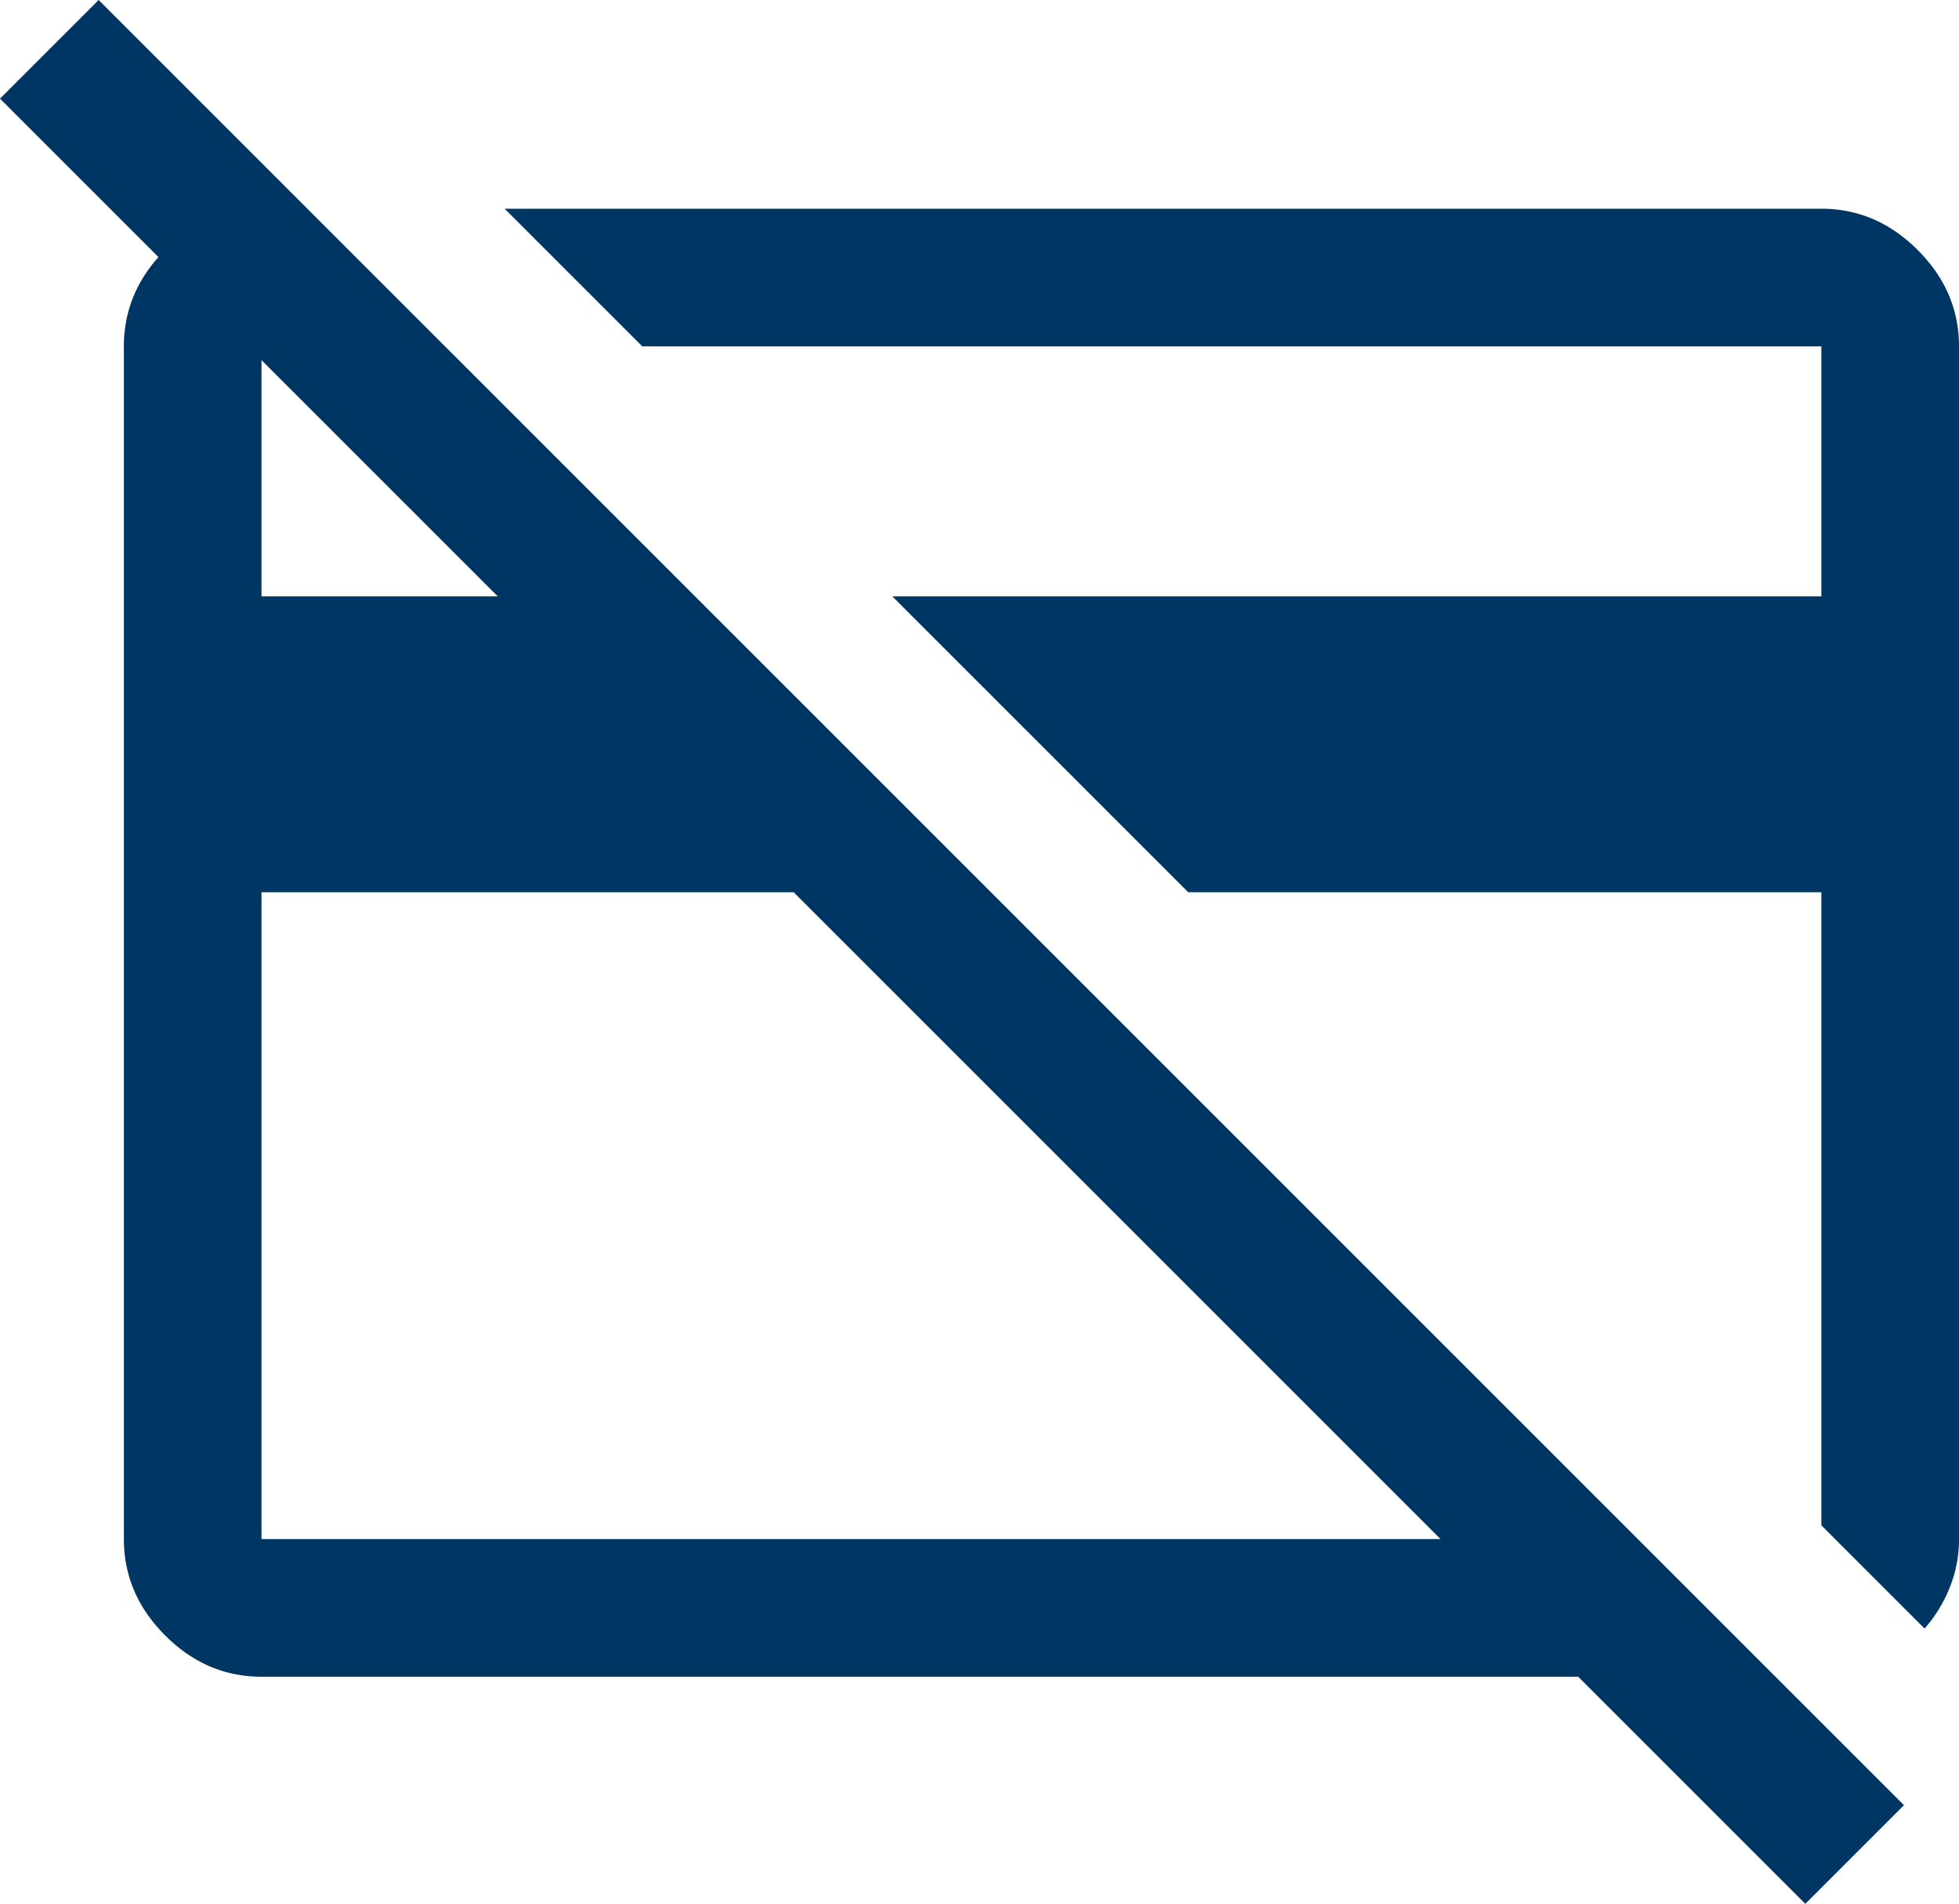
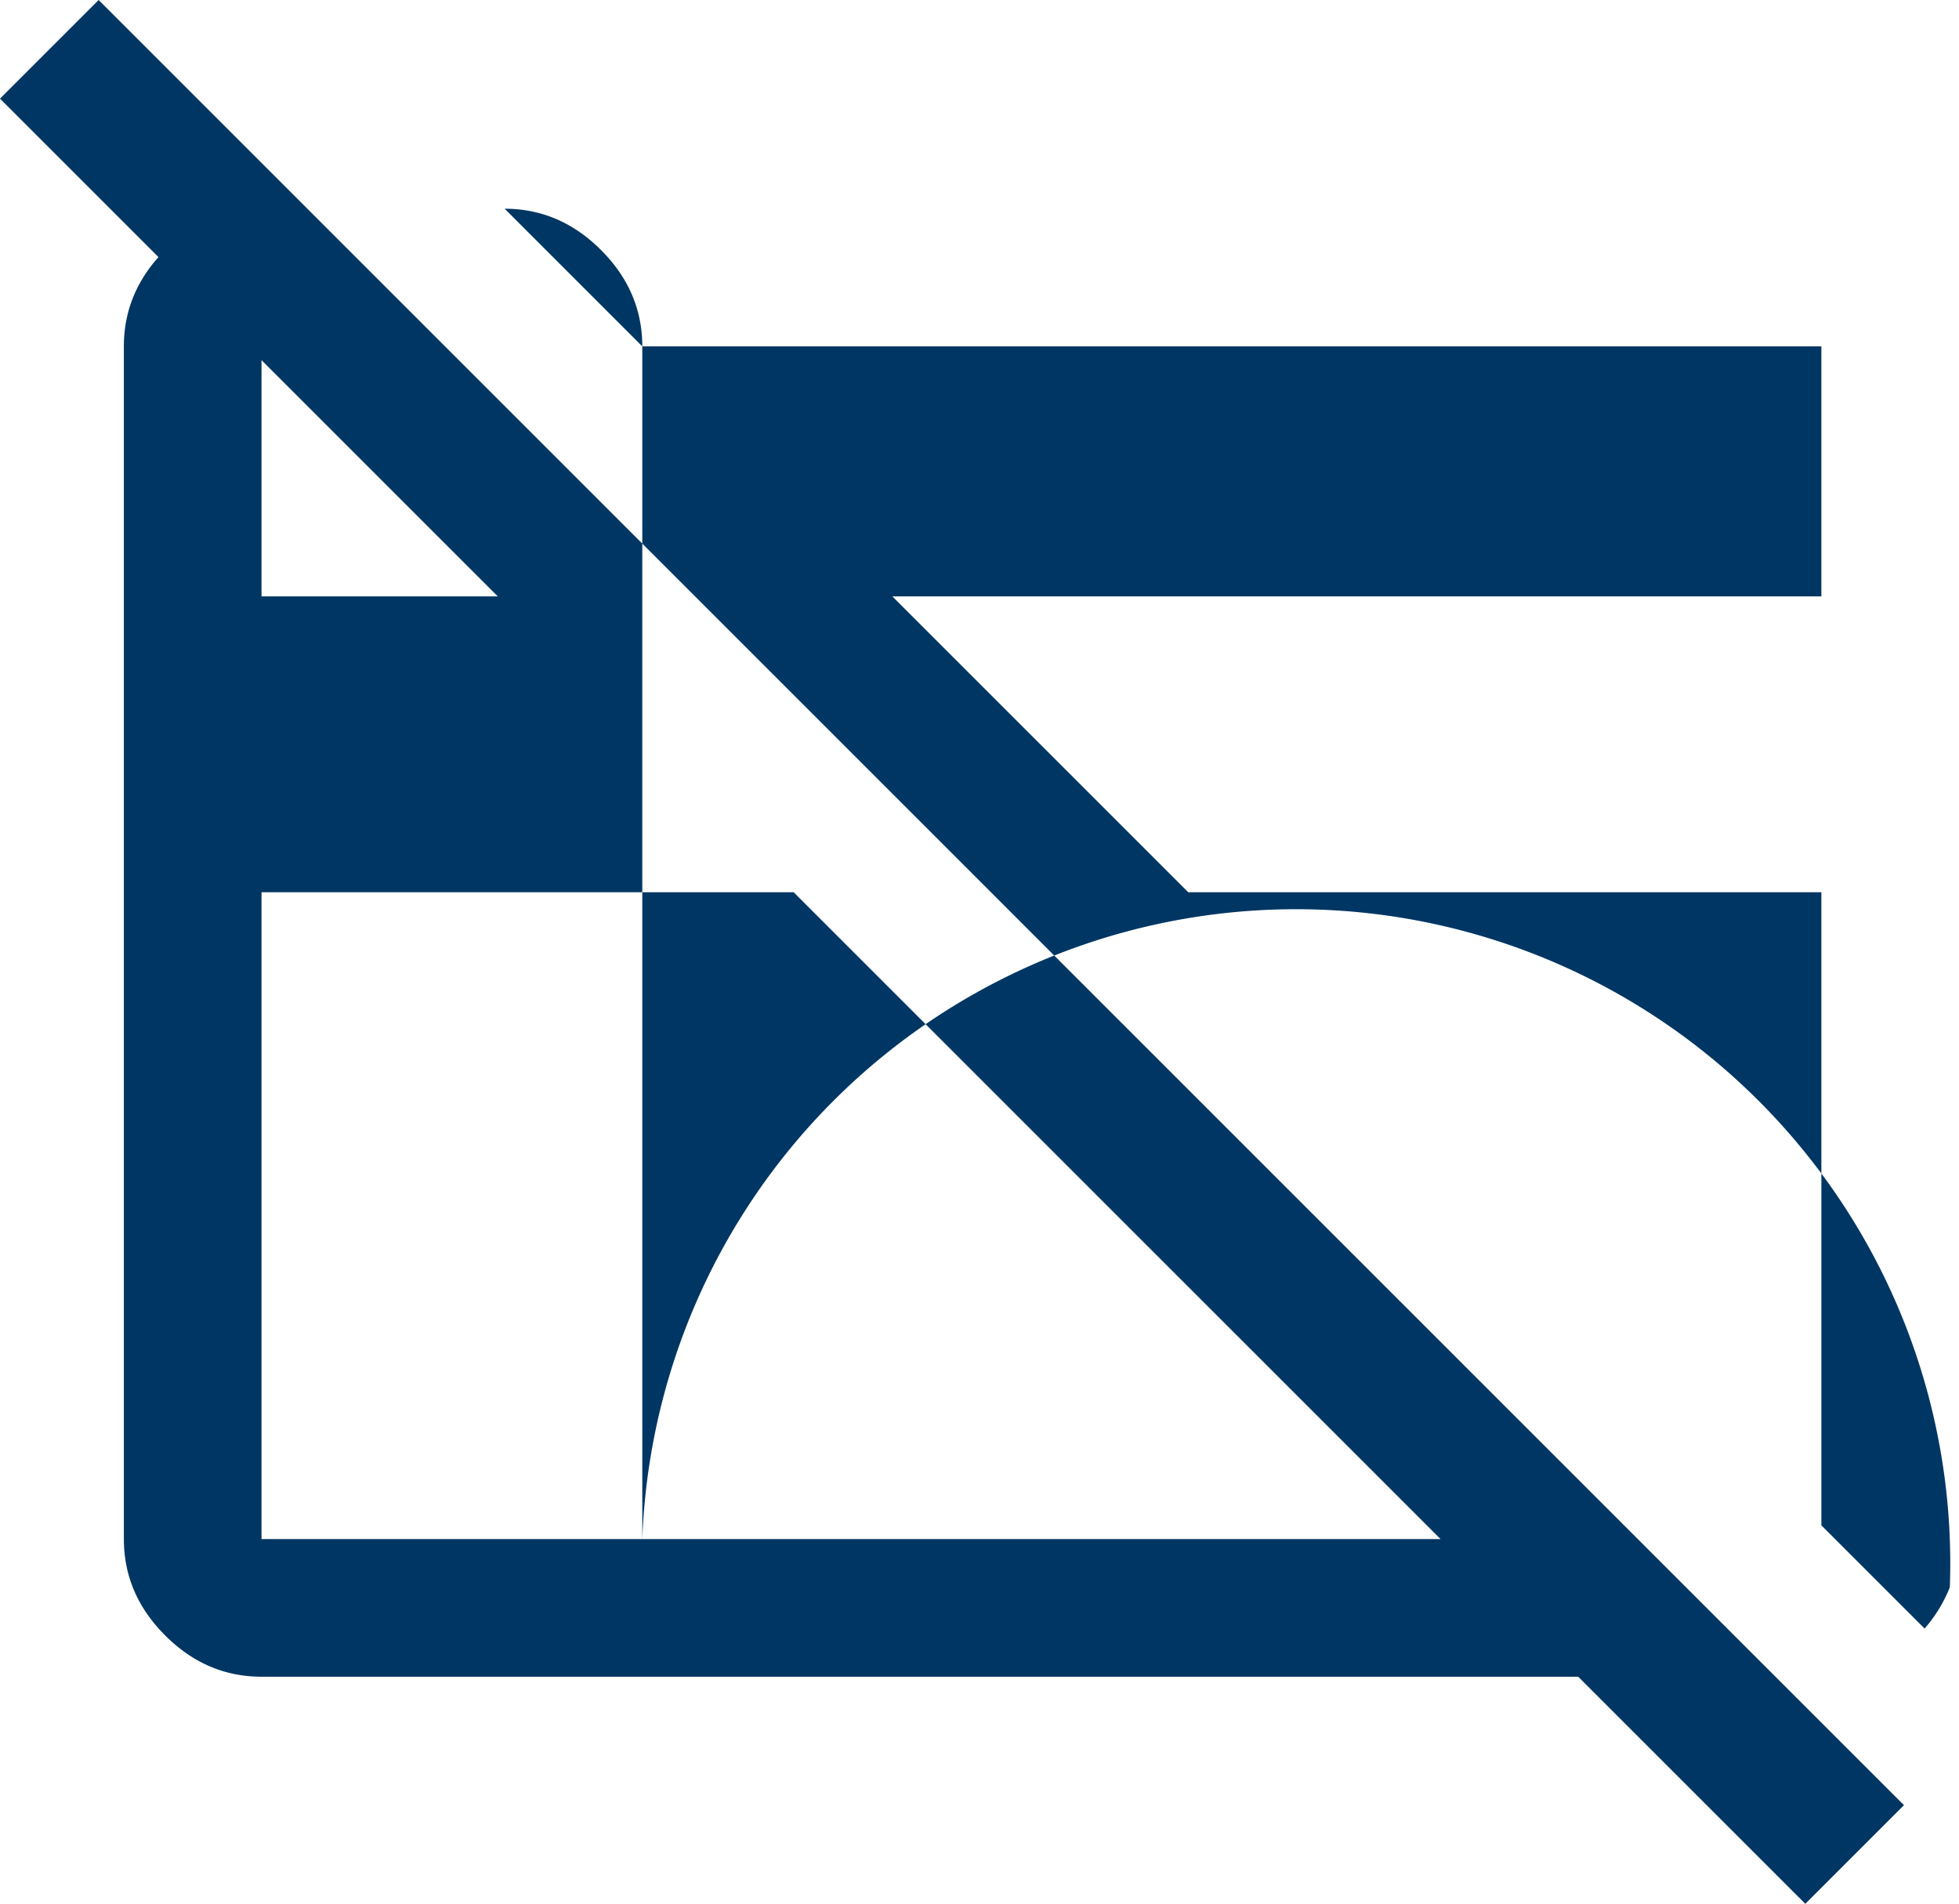
<svg xmlns="http://www.w3.org/2000/svg" width="854" height="830" viewBox="0 0 854 830">
-   <path id="credit_card_off_FILL0_wght400_GRAD0_opsz48" d="M865-181l-45-45V-502H544L415-631H820V-740H306l-60-60H820q24,0,42,18t18,42v520.163A55.6,55.6,0,0,1,876-199,62.208,62.208,0,0,1,865-181ZM401-474ZM563-483ZM372-502H140v282H654ZM813-61l-99-99H140q-24,0-42-18T80-220V-740q0-24,18-42t42-18h20l60,60H140v109H243L26-848l43-43L856-104Z" transform="translate(-26 891)" fill="#003663" />
+   <path id="credit_card_off_FILL0_wght400_GRAD0_opsz48" d="M865-181l-45-45V-502H544L415-631H820V-740H306l-60-60q24,0,42,18t18,42v520.163A55.6,55.6,0,0,1,876-199,62.208,62.208,0,0,1,865-181ZM401-474ZM563-483ZM372-502H140v282H654ZM813-61l-99-99H140q-24,0-42-18T80-220V-740q0-24,18-42t42-18h20l60,60H140v109H243L26-848l43-43L856-104Z" transform="translate(-26 891)" fill="#003663" />
</svg>